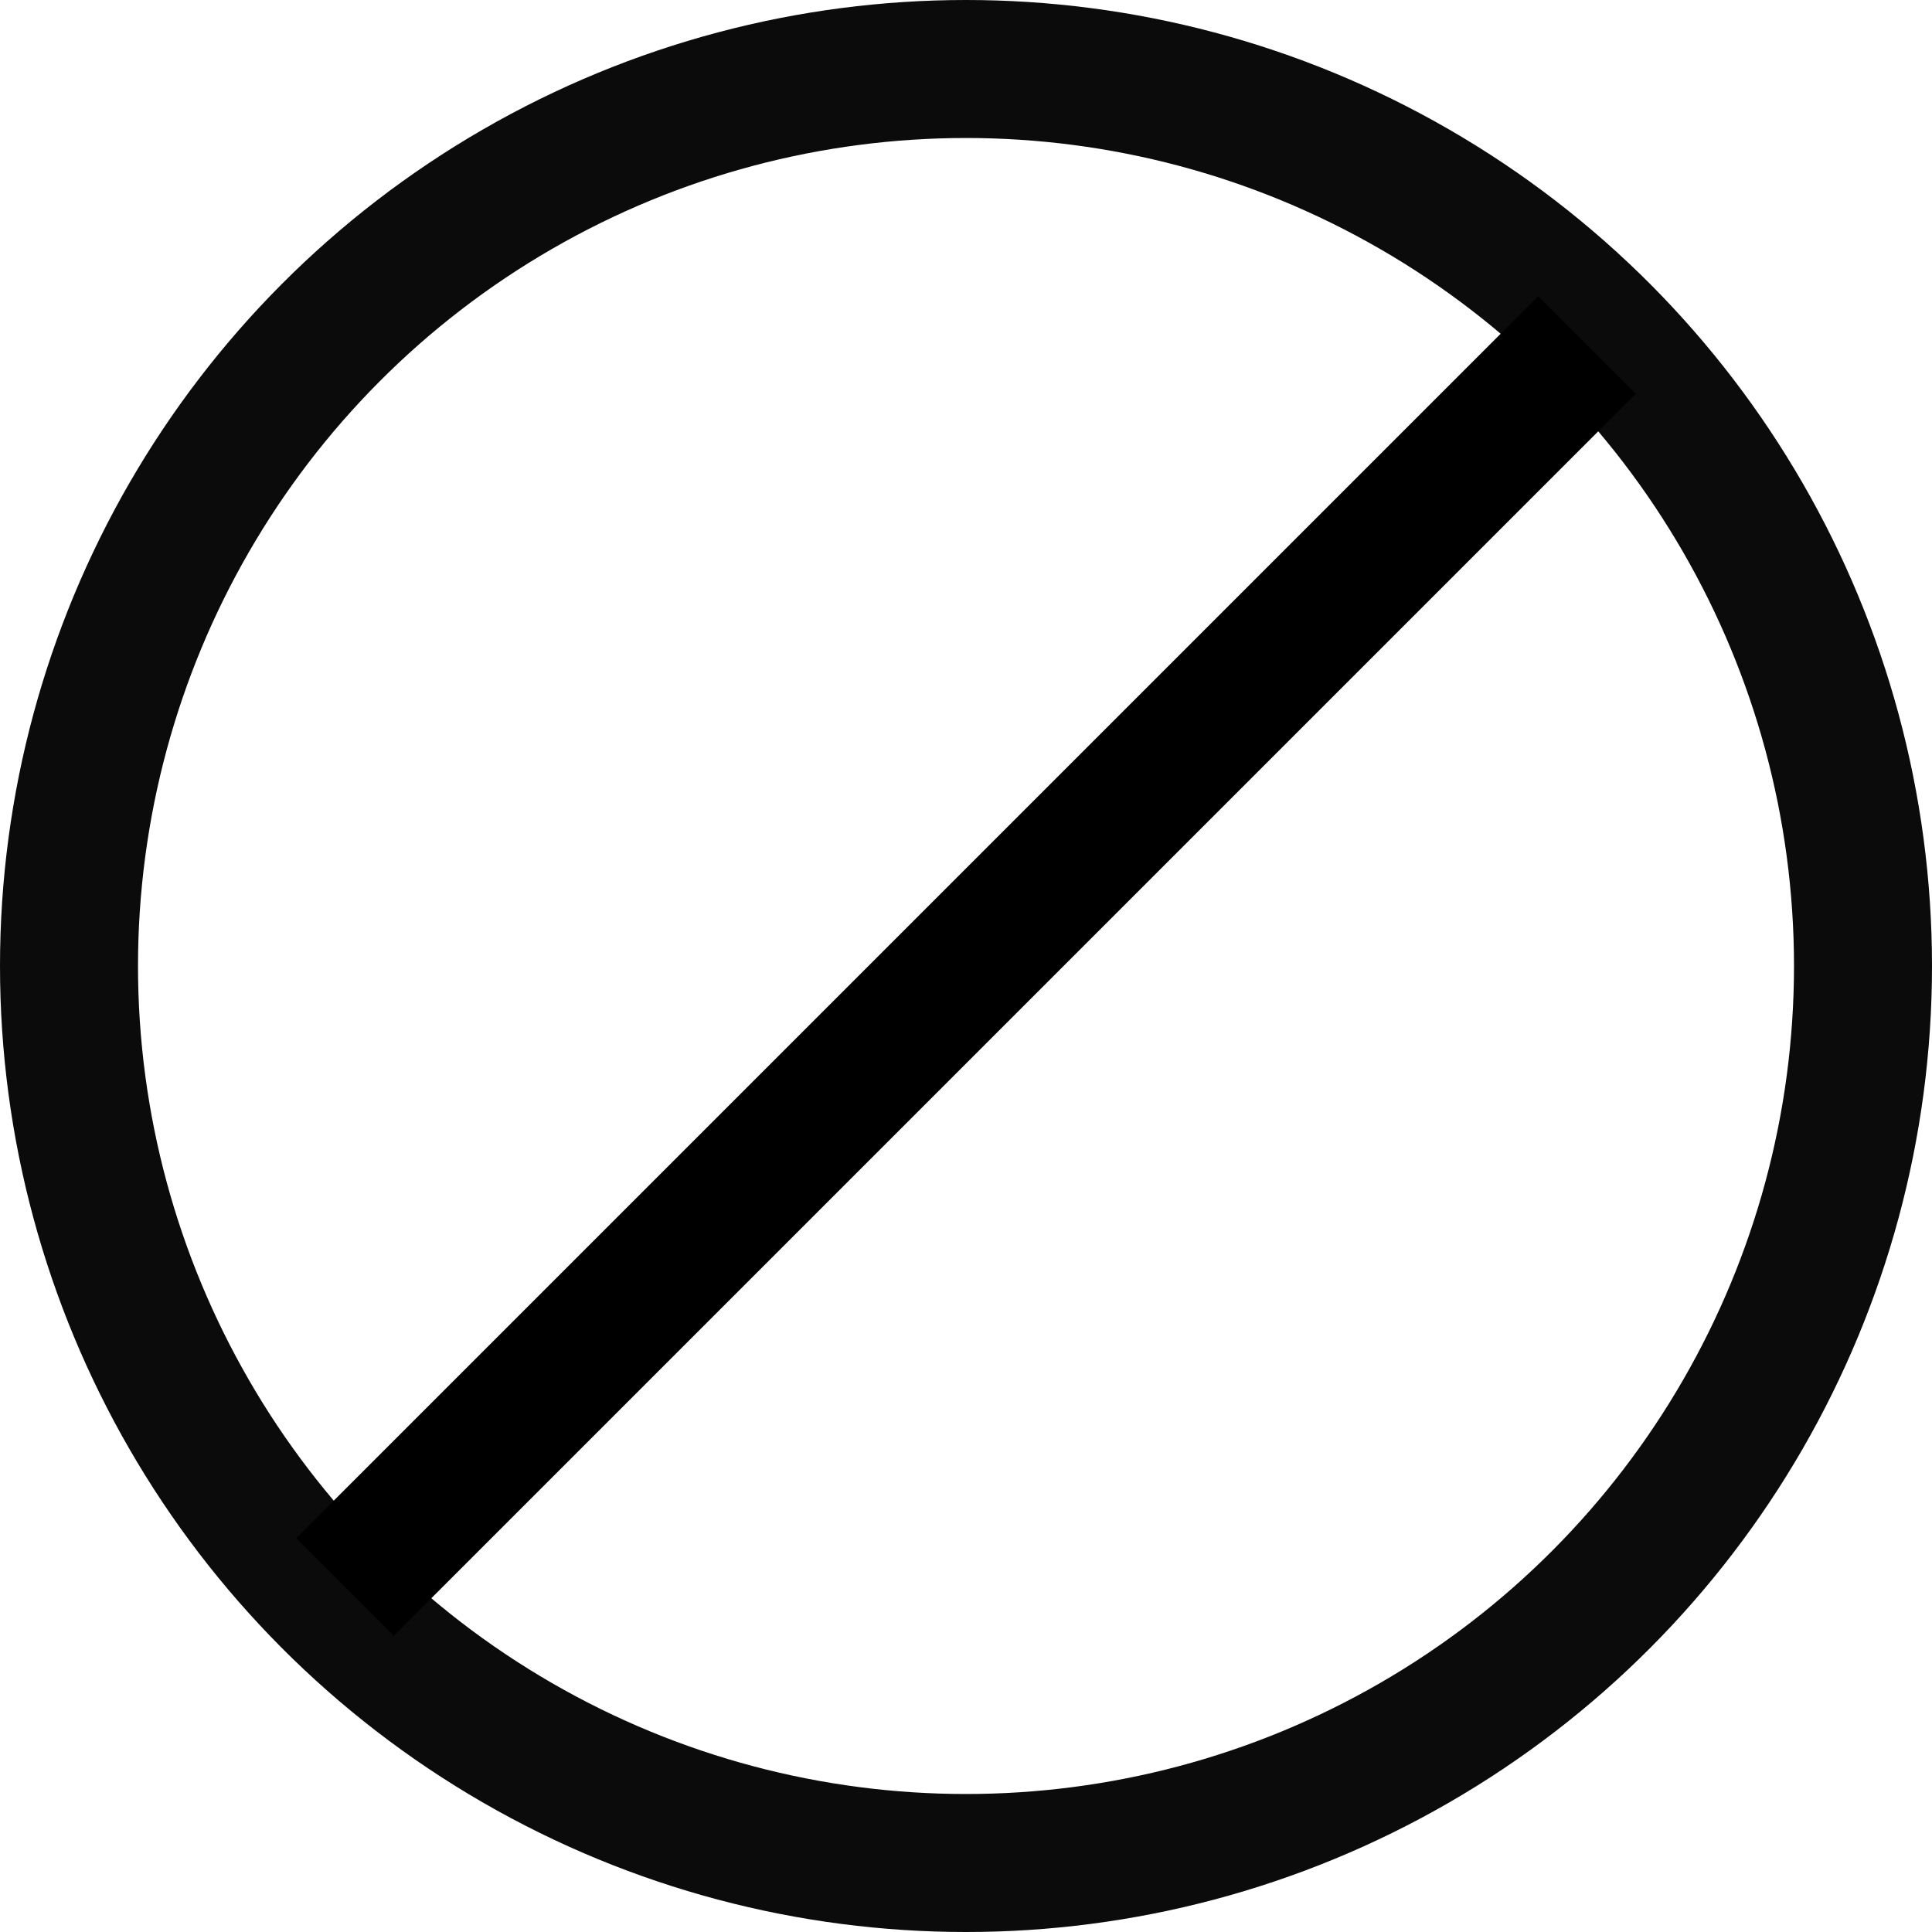
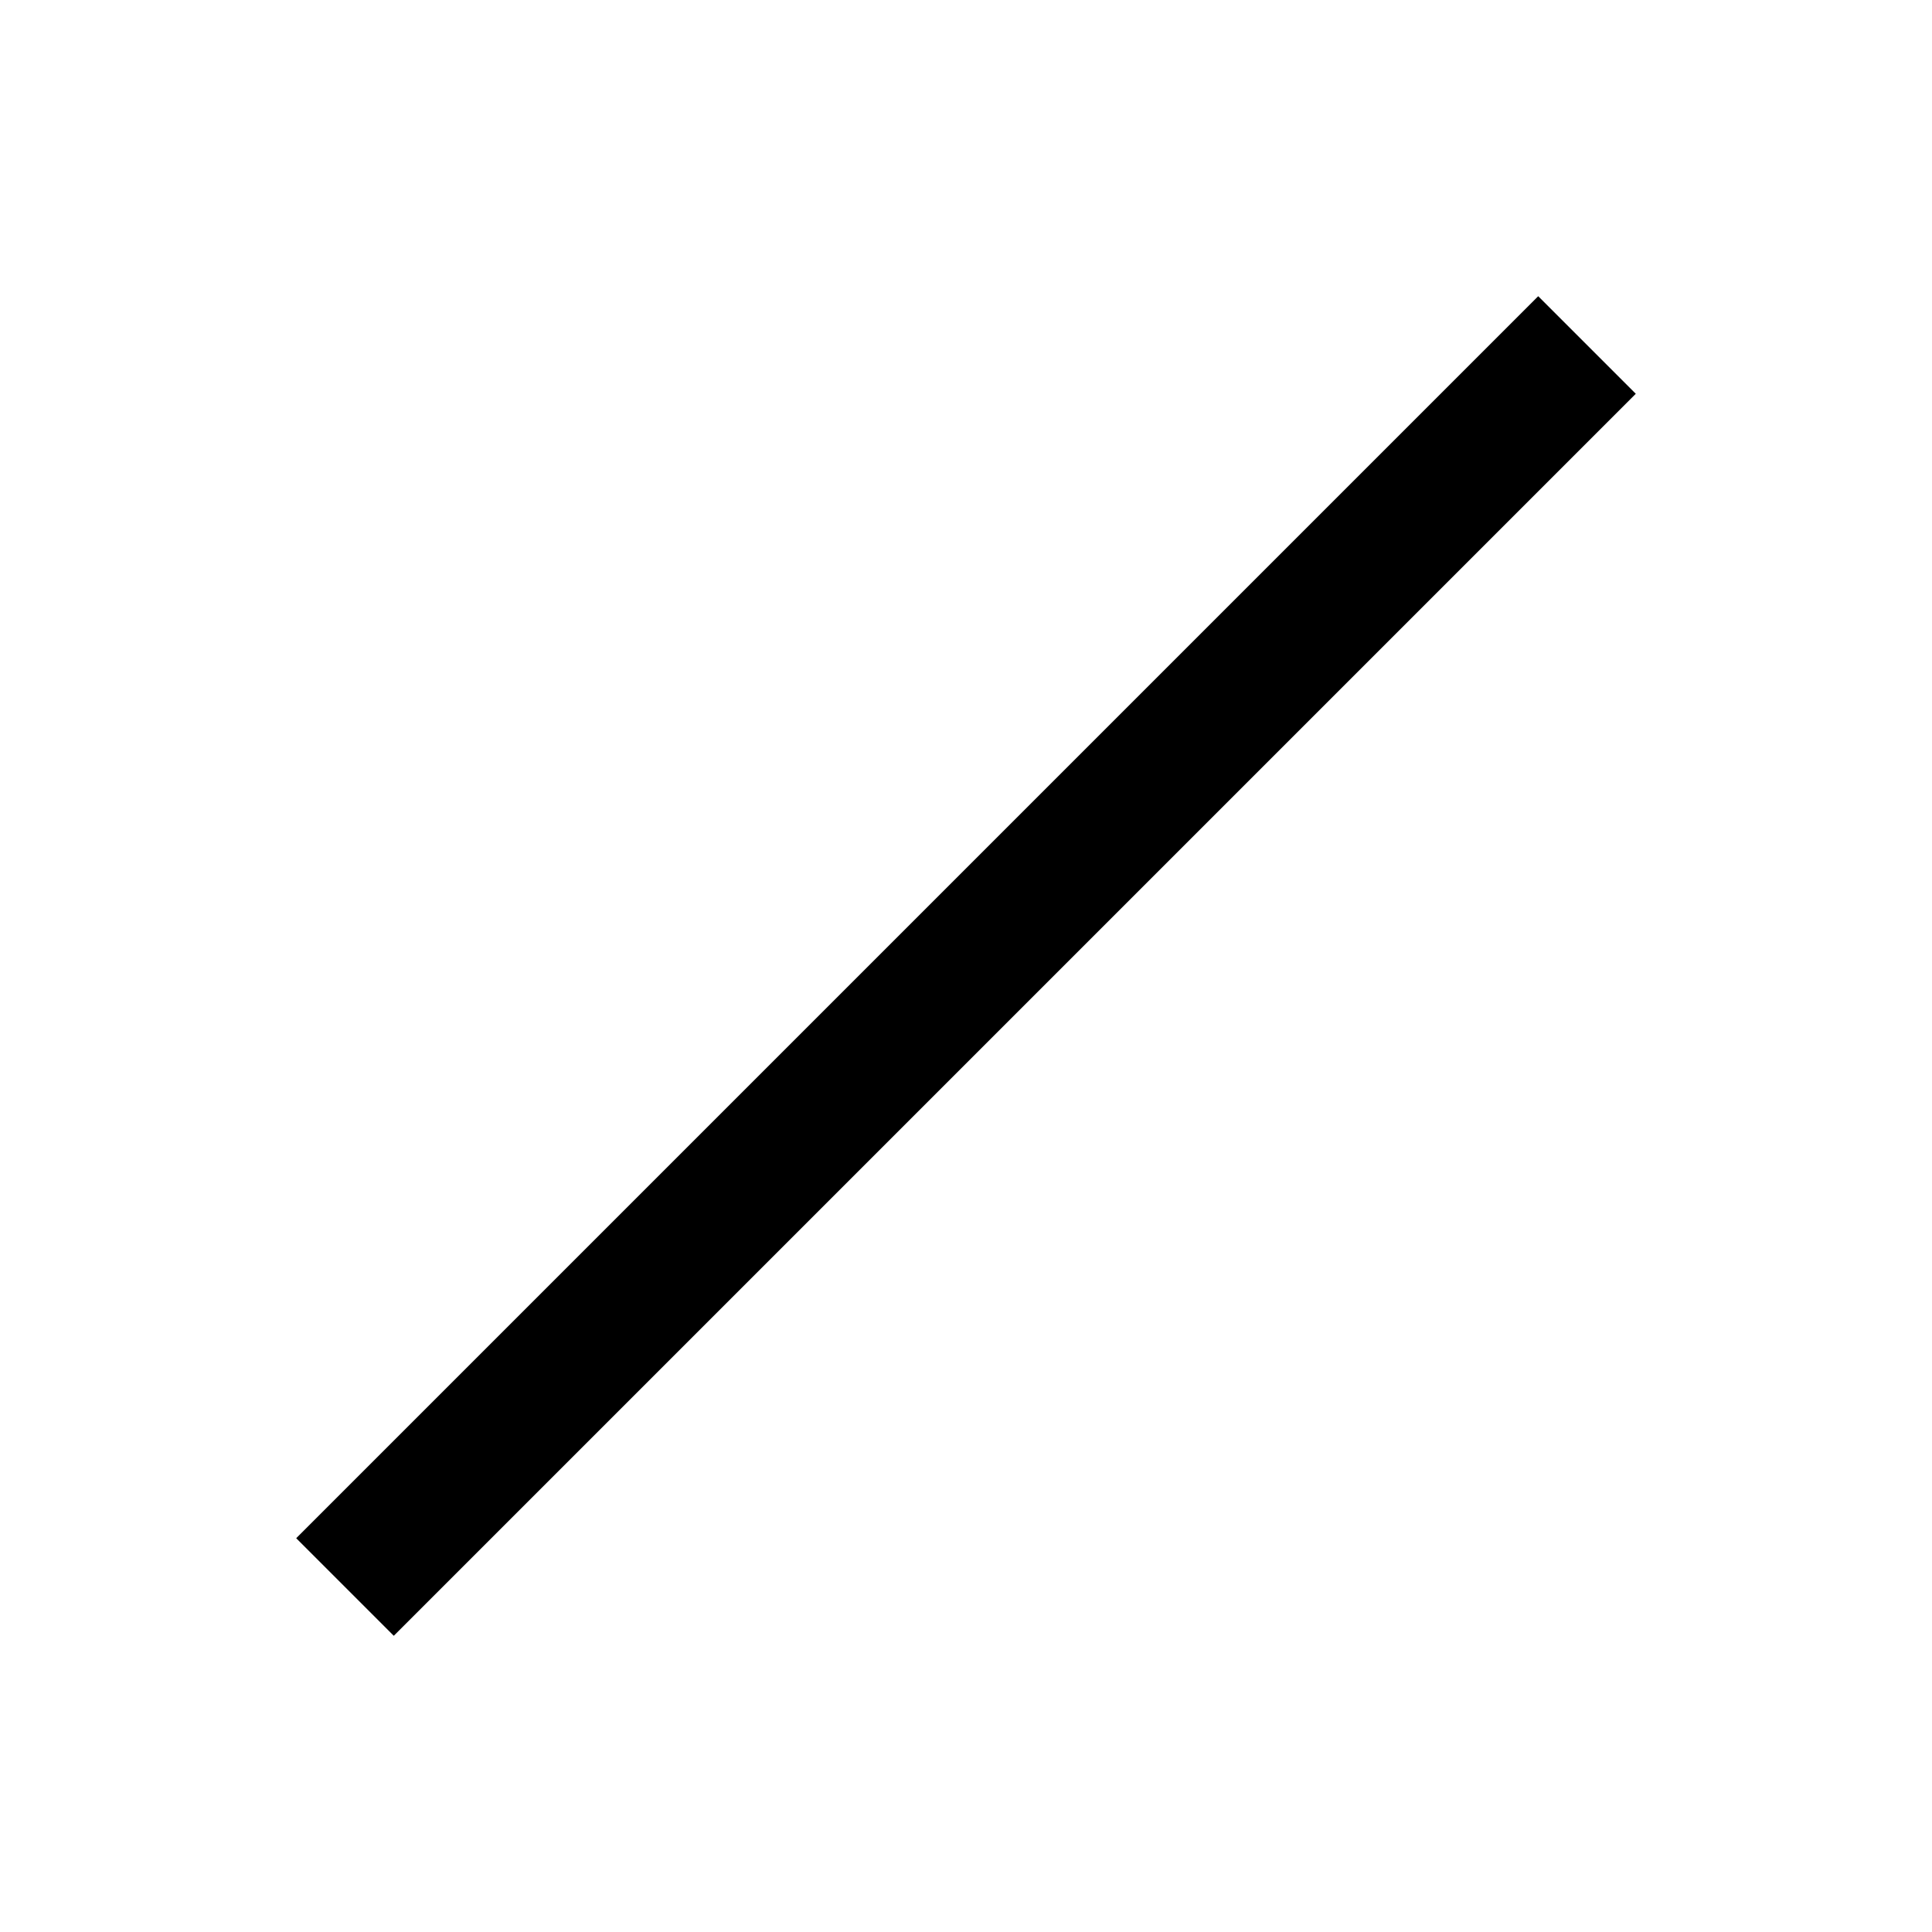
<svg xmlns="http://www.w3.org/2000/svg" width="14" height="14" viewBox="0 0 14 14">
  <g id="Group_91083" data-name="Group 91083" transform="translate(-1247 -750)">
    <g id="Ellipse_1783" data-name="Ellipse 1783" transform="translate(1247 750)" fill="none" stroke="#0b0b0b" stroke-width="1">
-       <circle cx="7" cy="7" r="7" stroke="none" />
-       <circle cx="7" cy="7" r="6.5" fill="none" />
-     </g>
+       </g>
    <line id="Line_4" data-name="Line 4" x1="9" y2="9" transform="translate(1249.5 752.5)" fill="none" stroke="#000" stroke-width="1" />
  </g>
</svg>